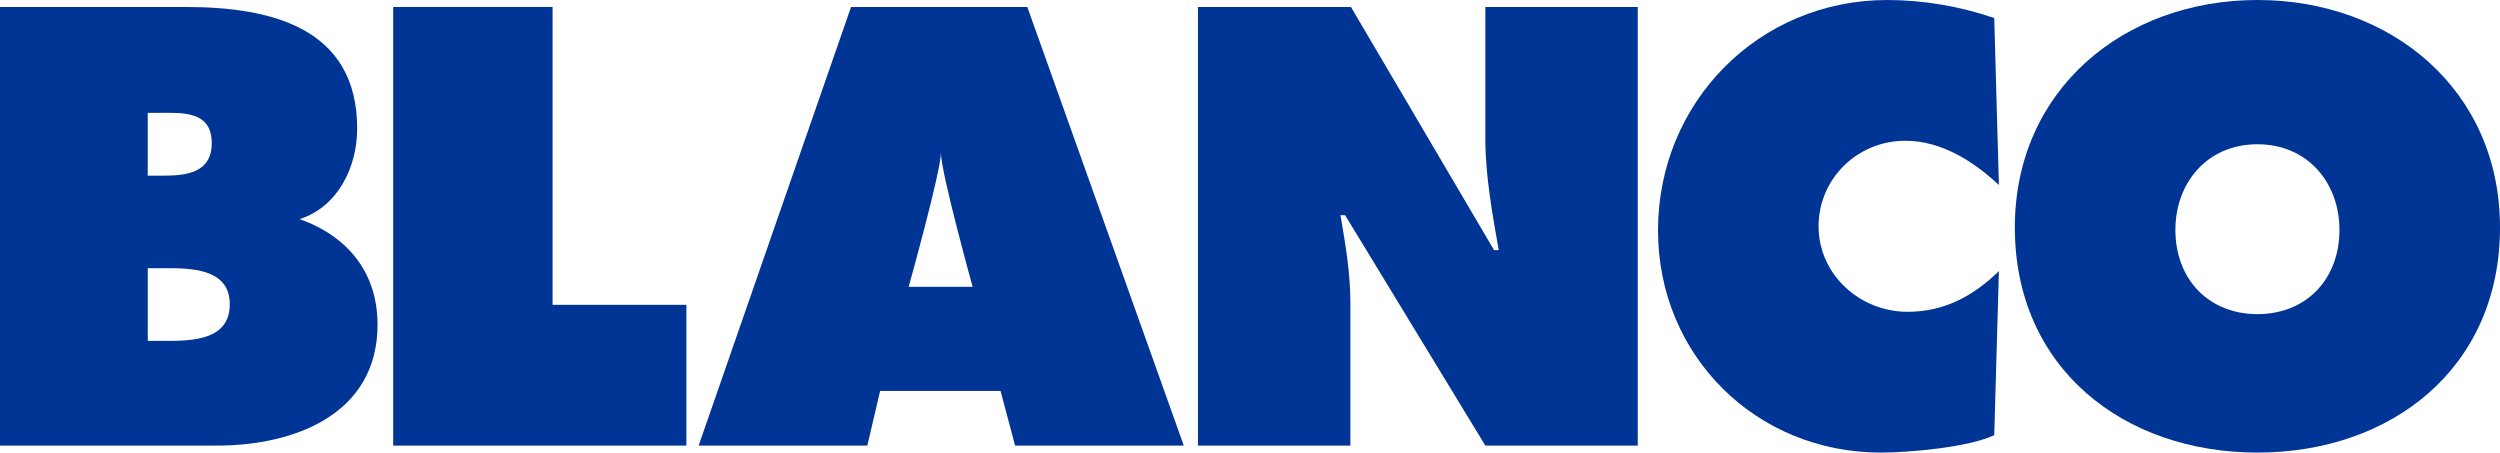
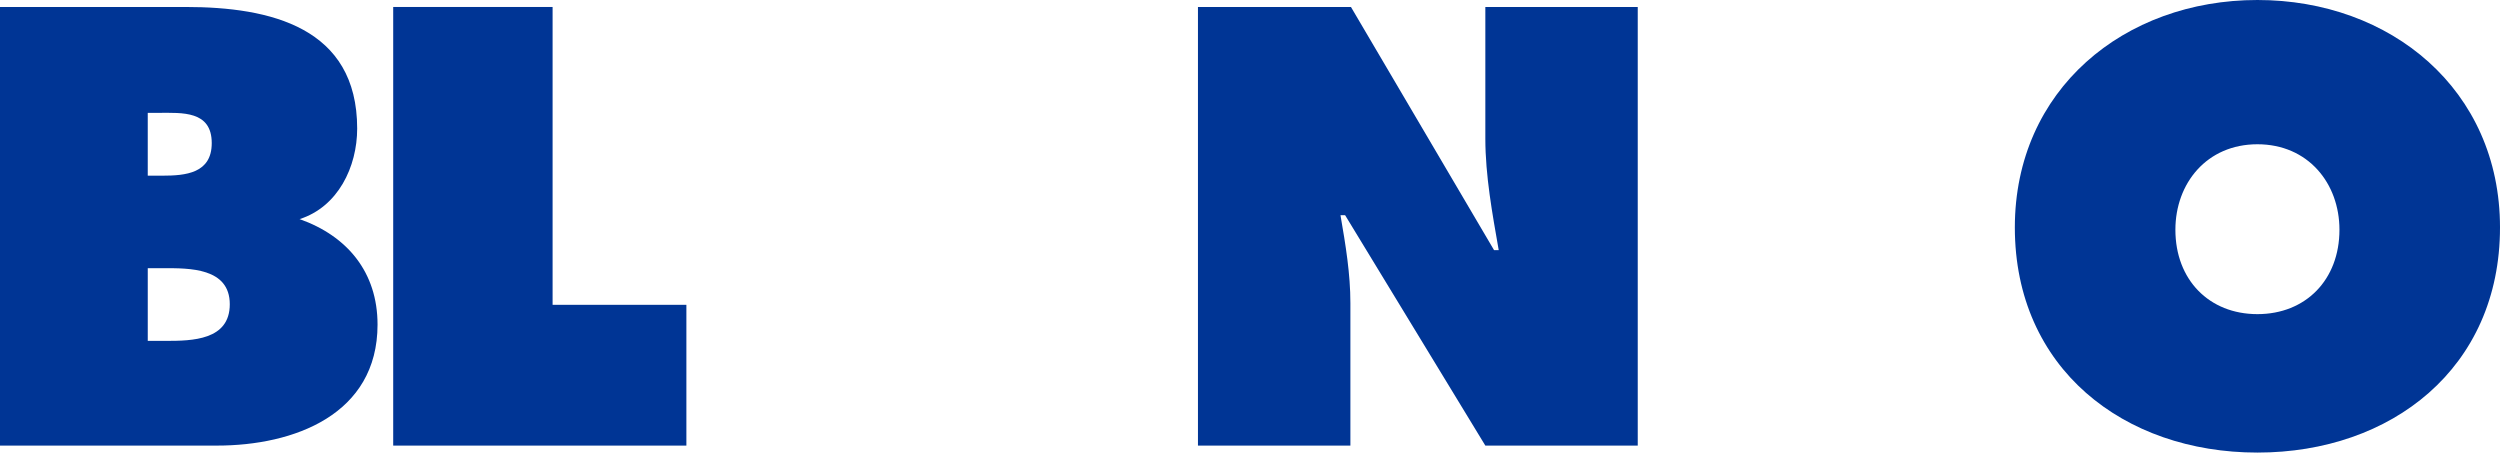
<svg xmlns="http://www.w3.org/2000/svg" version="1.1" viewBox="0 0 351.213 63.58">
  <defs>
    <style>
      .cls-1 {
        fill: #003595;
      }
    </style>
  </defs>
  <g>
    <g id="Ebene_1">
      <g>
        <path class="cls-1" d="M20.758,47.889h2.534c3.677,0,8.989-.08,8.989-5.146,0-5.15-5.72-5.068-9.316-5.068h-2.207v10.215h0ZM22.801,24.68c3.269,0,6.946-.326,6.946-4.576,0-4.576-4.168-4.25-7.437-4.25h-1.553v8.826h2.043ZM0,.98h26.07c11.931,0,24.108,2.859,24.108,17.08,0,5.393-2.697,11.004-8.09,12.721,6.701,2.369,10.951,7.463,10.951,14.818,0,12.67-11.768,17-22.556,17H0V.98h0Z" />
        <polygon class="cls-1" points="55.239 .98 77.631 .98 77.631 42.822 96.427 42.822 96.427 62.6 55.239 62.6 55.239 .98 55.239 .98 55.239 .98" />
        <path class="cls-1" d="M168.294.98h21.495l20.104,34.16h.654c-.9-5.149-1.879-10.461-1.879-15.691V.98h21.41v61.619h-21.41l-19.697-32.363h-.652c.734,4.25,1.391,8.254,1.391,12.342v20.021h-21.415V.98h0Z" />
-         <path class="cls-1" d="M280.815,25.988c-3.594-3.352-8.09-6.213-13.156-6.213-6.701,0-12.176,5.312-12.176,12.014,0,6.783,5.801,12.014,12.502,12.014,5.148,0,9.236-2.207,12.83-5.721l-.652,23.047c-3.598,1.715-11.932,2.451-15.938,2.451-17.57,0-31.299-13.648-31.299-31.219,0-17.979,14.139-32.361,32.199-32.361,5.066,0,10.297.898,15.037,2.533l.652,23.455h0Z" />
        <path class="cls-1" d="M305.611,32.281c0,7.027,4.74,11.85,11.524,11.85s11.523-4.822,11.523-11.85c0-6.539-4.414-12.014-11.523-12.014s-11.524,5.475-11.524,12.014h0ZM351.213,31.953c0,19.777-15.281,31.627-34.078,31.627s-34.08-11.85-34.08-31.627c0-19.367,15.365-31.953,34.08-31.953s34.078,12.586,34.078,31.953h0Z" />
-         <path class="cls-1" d="M132.186,21.479c0,2.59-4.536,18.811-4.536,18.811h8.99s-4.454-16.074-4.454-18.811h0ZM121.848,62.6h-23.7L119.56.98h24.762l21.983,61.619h-23.699l-2.043-7.682h-16.918l-1.798,7.682h0Z" />
      </g>
    </g>
  </g>
</svg>